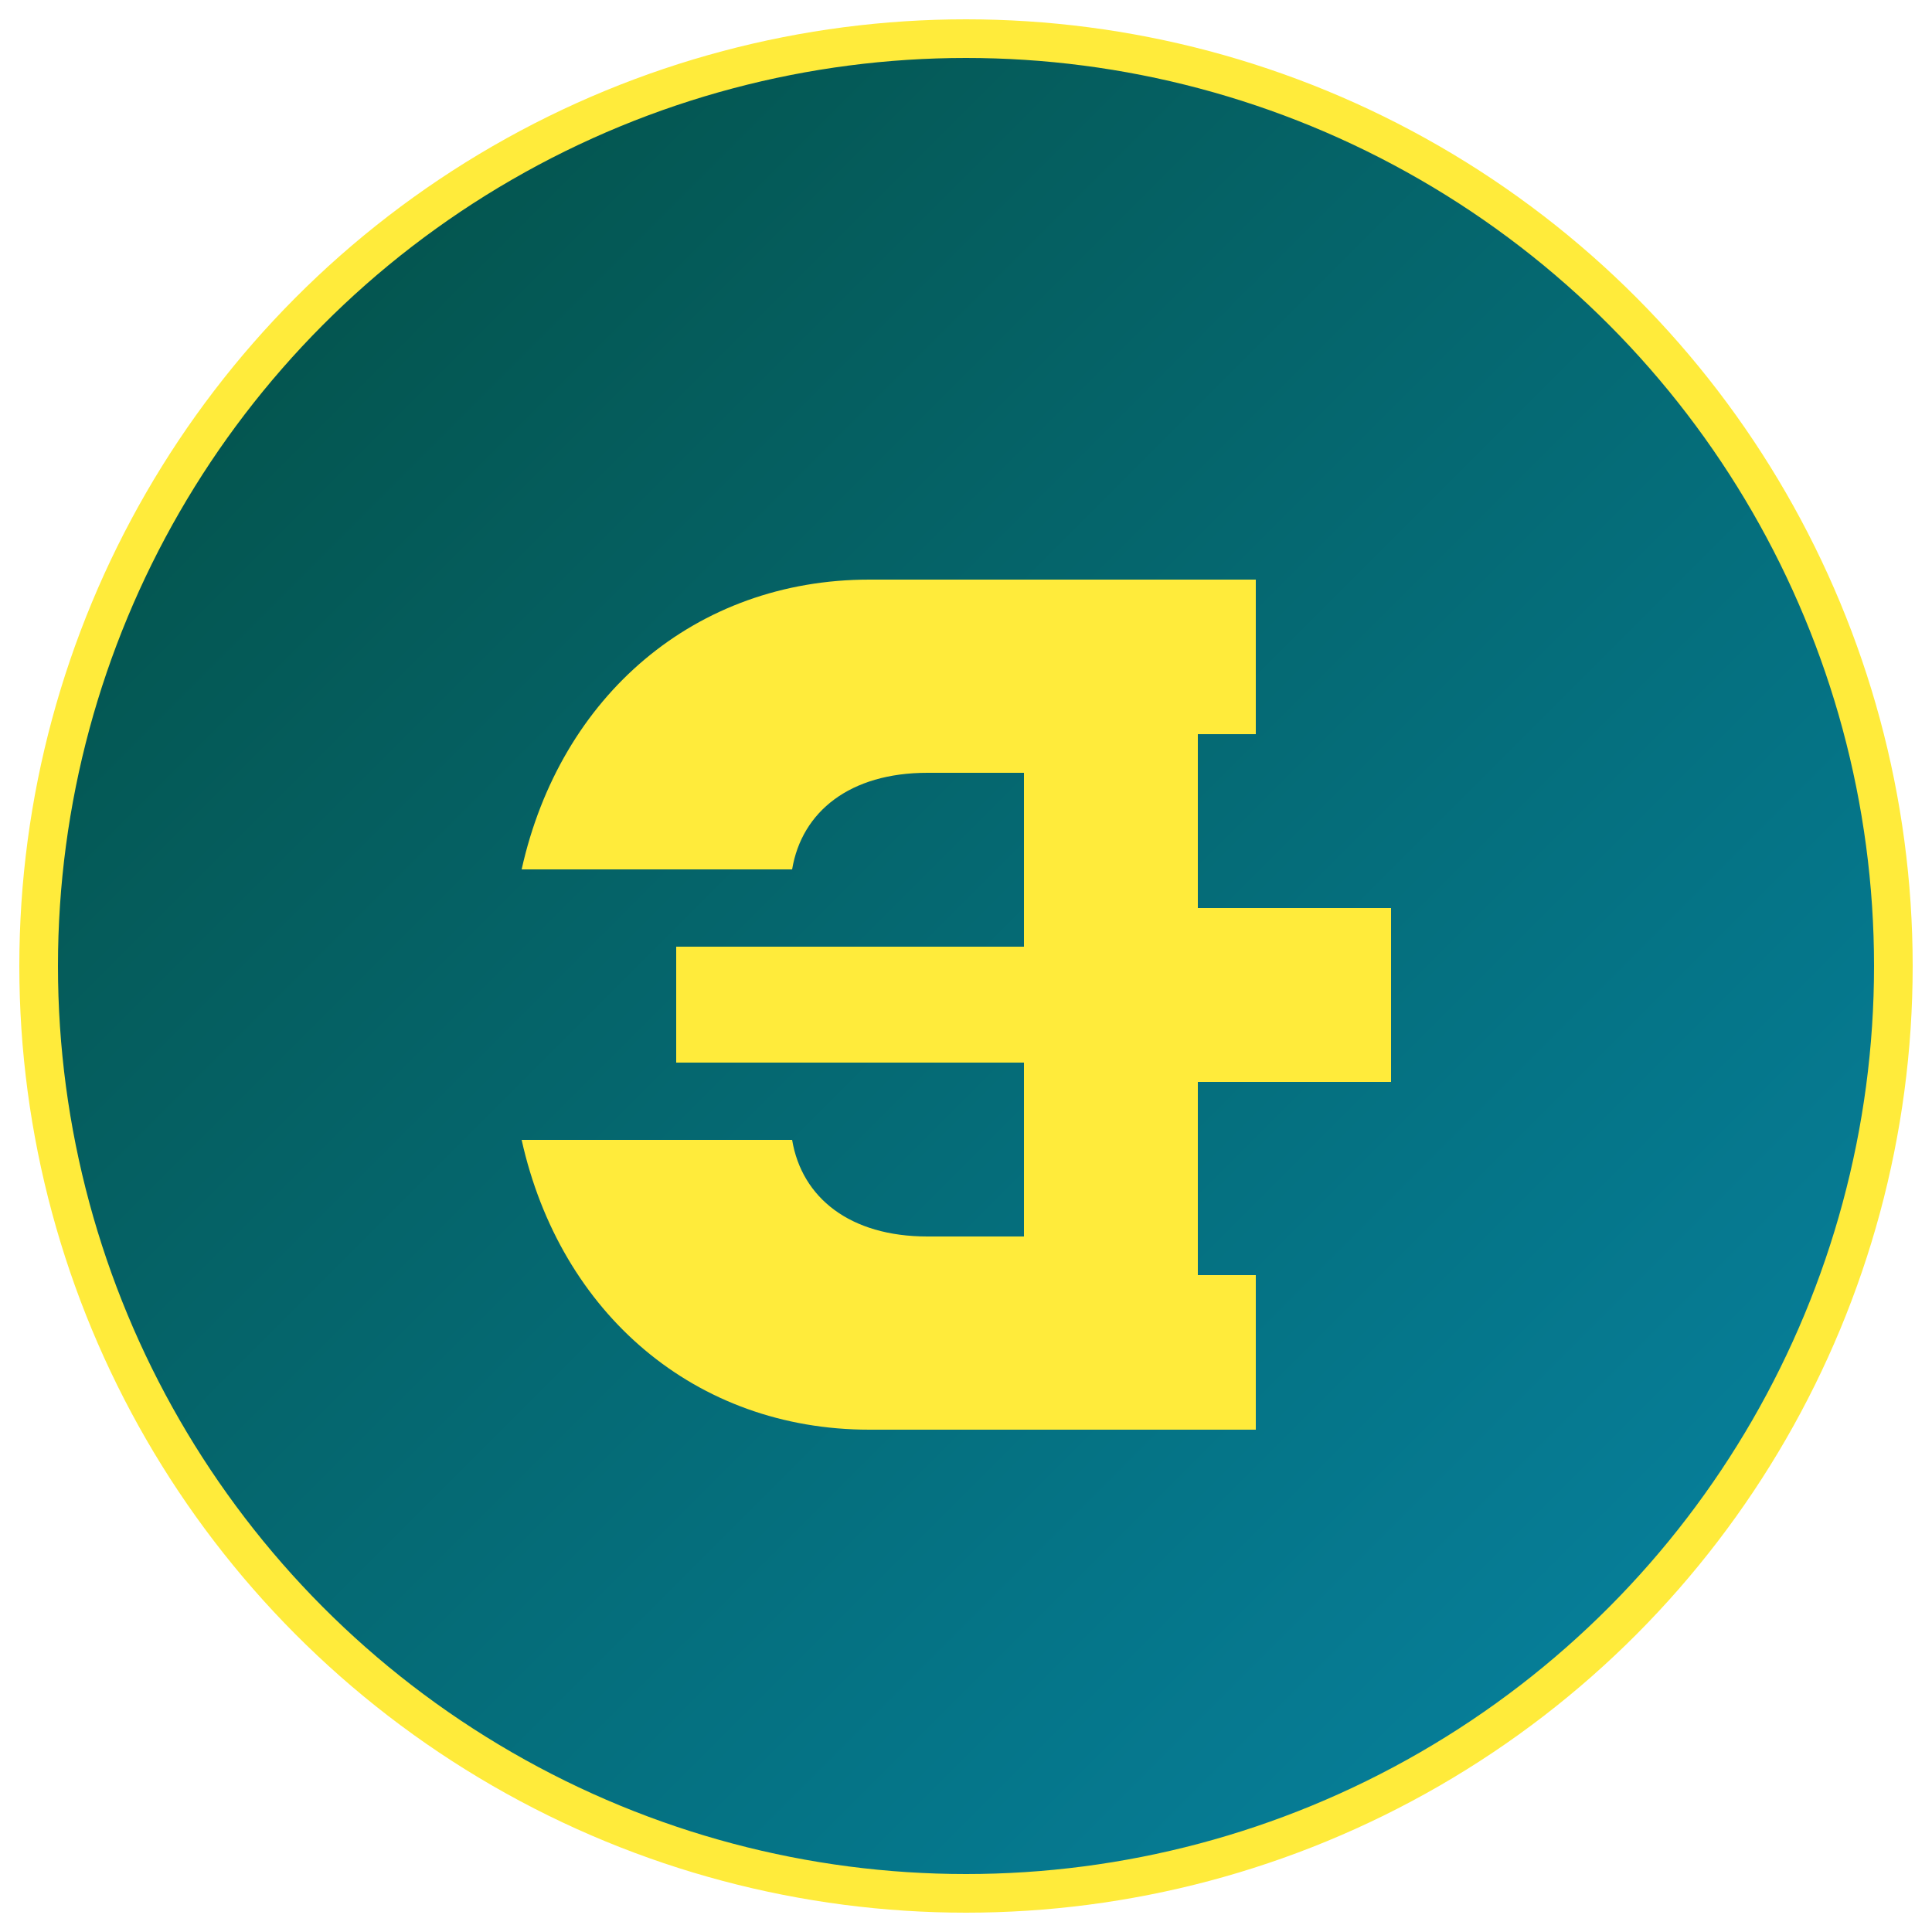
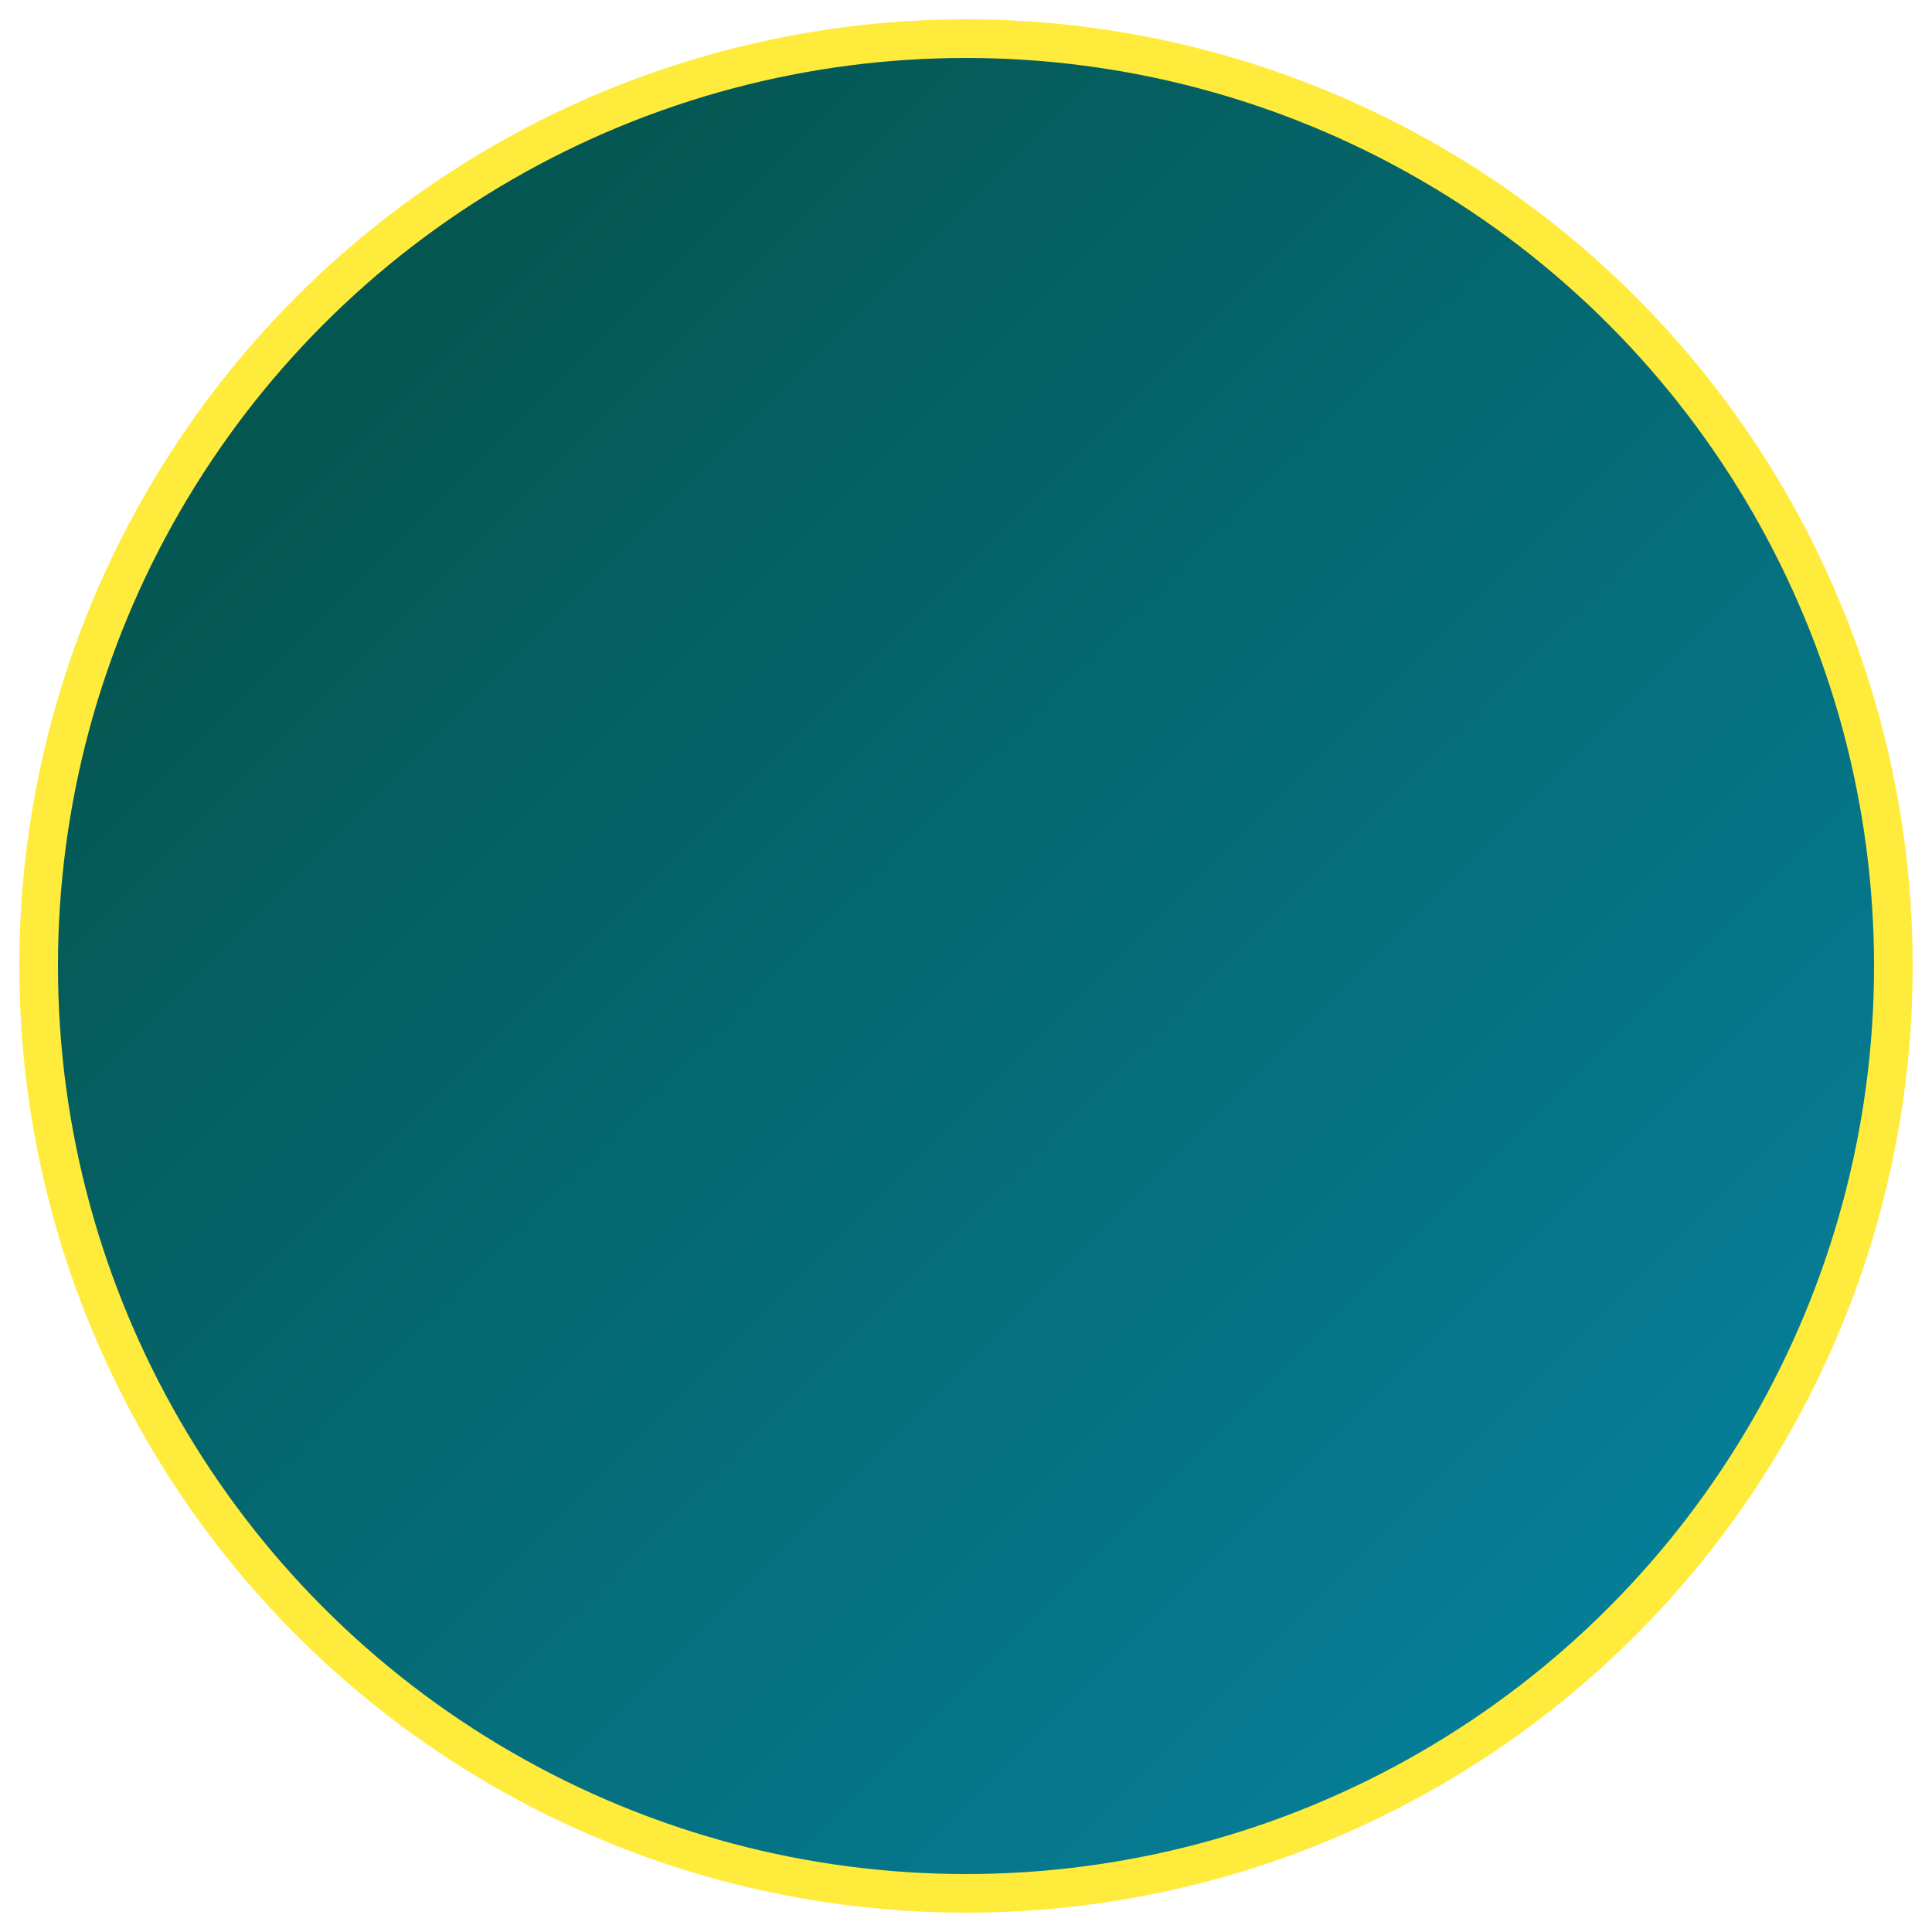
<svg xmlns="http://www.w3.org/2000/svg" viewBox="0 0 100 100" width="100" height="100">
  <defs>
    <linearGradient id="grad" x1="0%" y1="0%" x2="100%" y2="100%">
      <stop offset="0%" style="stop-color:#044D40;stop-opacity:1" />
      <stop offset="100%" style="stop-color:#0686A7;stop-opacity:1" />
    </linearGradient>
  </defs>
  <circle cx="50" cy="50" r="48" fill="url(#grad)" stroke="#FFEB3B" stroke-width="2" />
-   <path d="M65,30H45c-9,0-16,6-18,15h14c0.5-3,3-5,7-5h5v9H35c0,1,0,2,0,3s0,2,0,3h18v9h-5c-4,0-6.5-2-7-5H27c2,9,9,15,18,15h20v-8h-3V56h10v-9H62v-9h3V30z" fill="#FFEB3B" />
</svg>